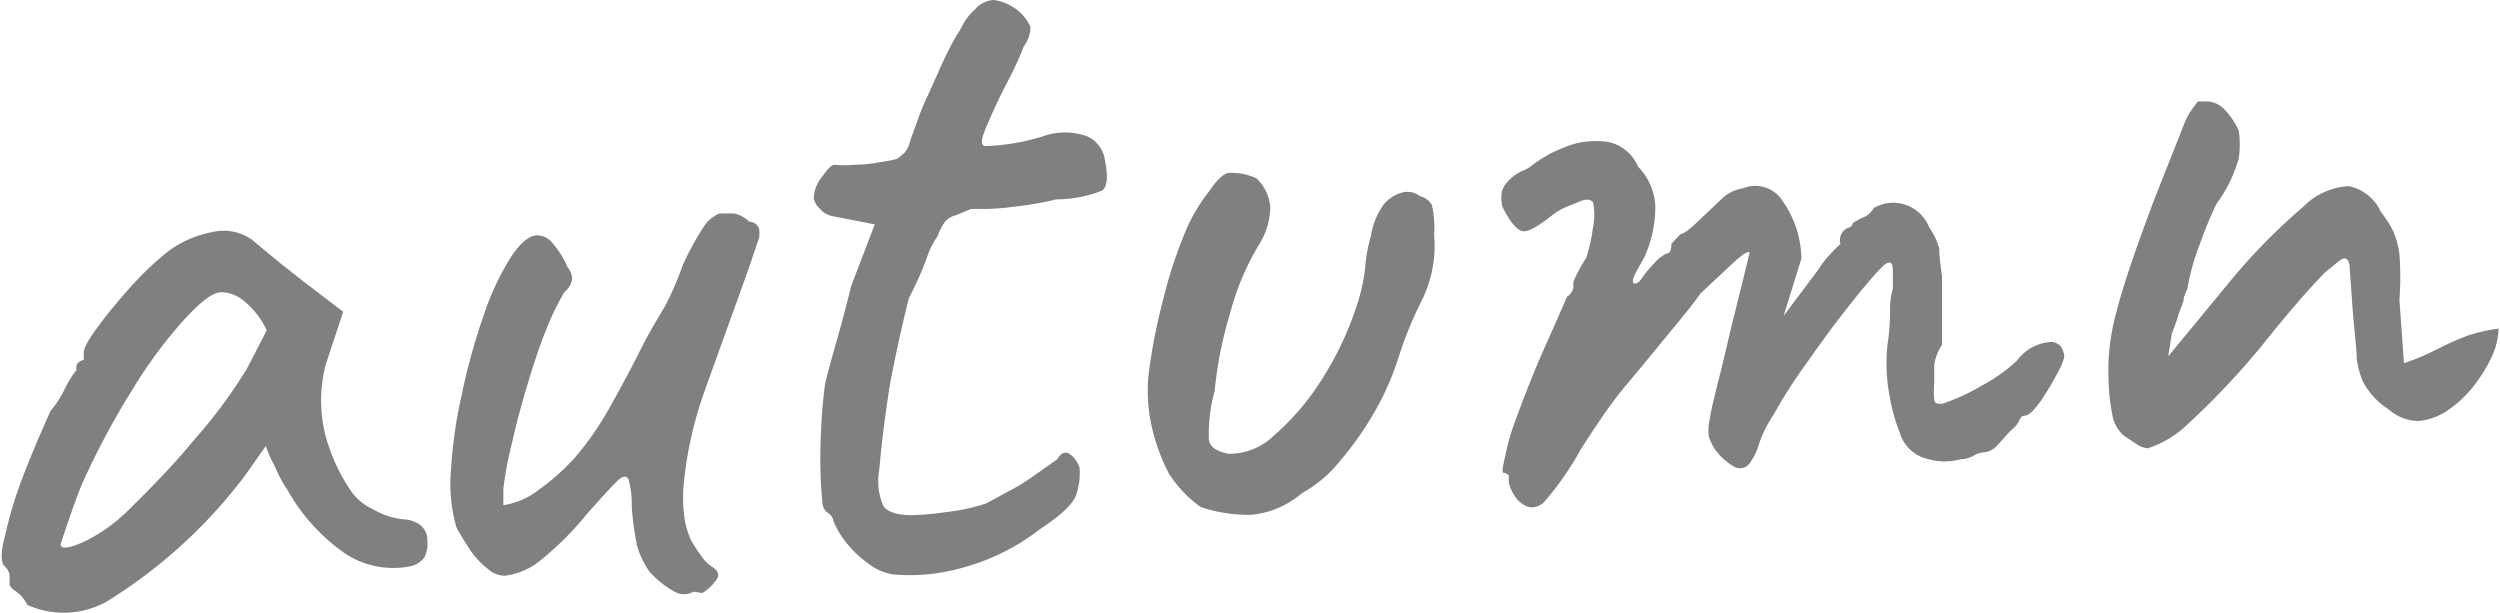
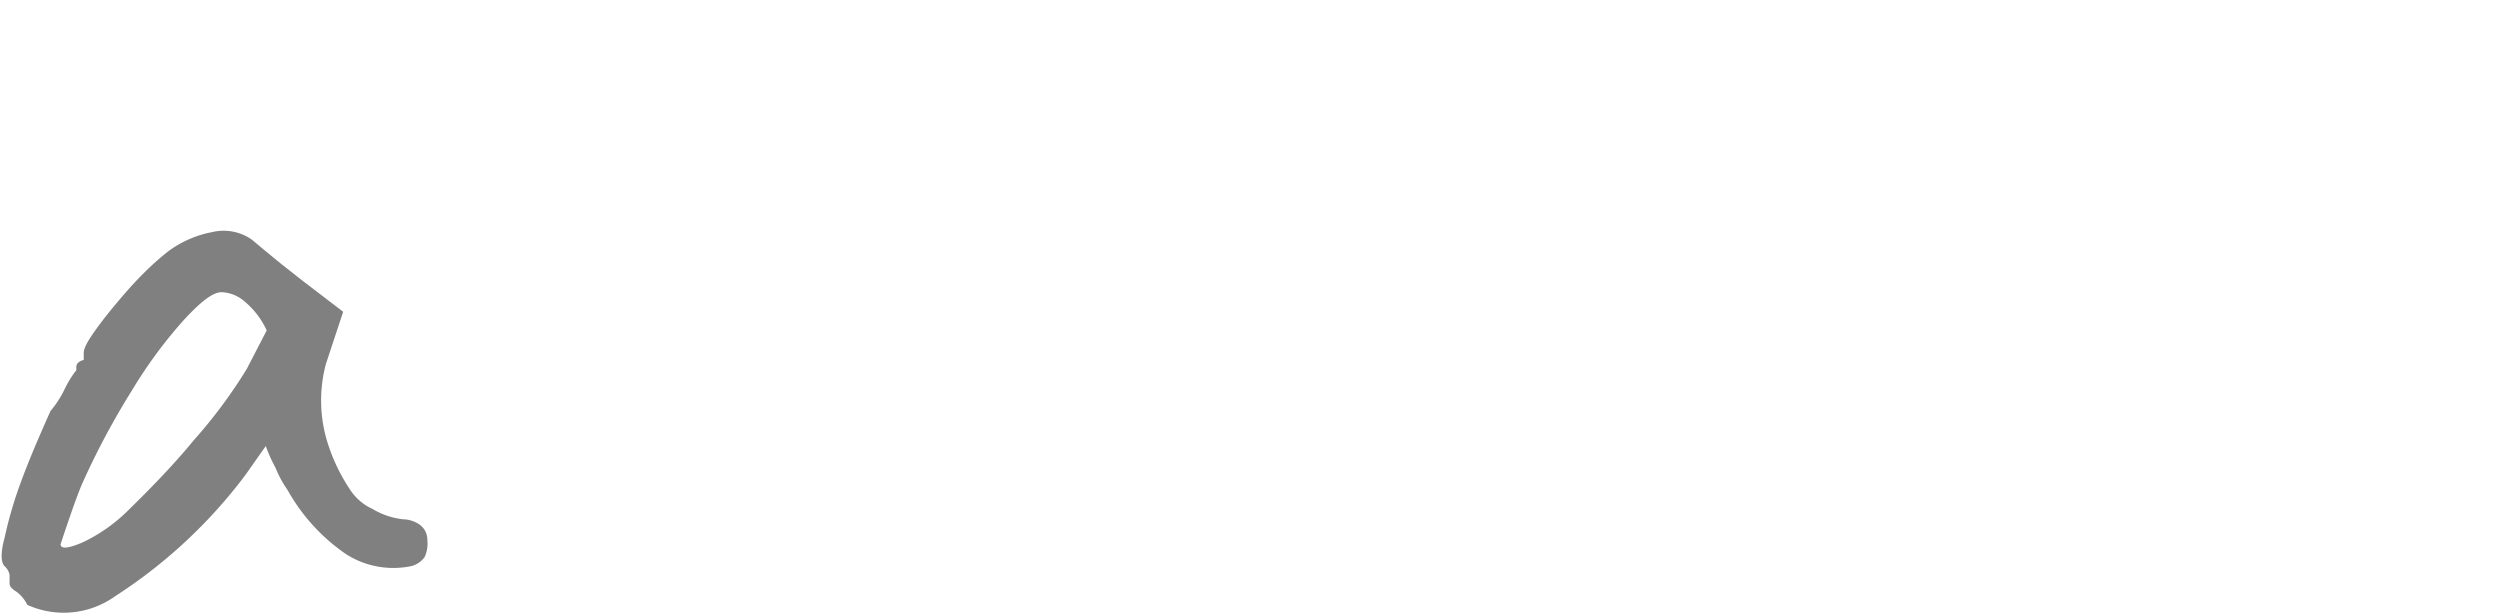
<svg xmlns="http://www.w3.org/2000/svg" viewBox="0 0 54.93 13.47">
  <defs>
    <style>.cls-1{fill:gray;}</style>
  </defs>
  <g id="レイヤー_2" data-name="レイヤー 2">
    <g id="内容">
      <path class="cls-1" d="M.6,13.29A.8.8,0,0,0,.36,13q-.15-.09-.15-.18l0-.19a.34.34,0,0,0-.11-.19c-.08-.08-.09-.29,0-.62a8.94,8.94,0,0,1,.36-1.23c.18-.49.4-1,.65-1.56a2.27,2.27,0,0,0,.32-.5,2.21,2.21,0,0,1,.25-.4A.26.26,0,0,1,1.69,8a.24.24,0,0,1,.15-.09V7.75c0-.08.06-.21.19-.4s.29-.4.49-.64.39-.46.61-.68a6.19,6.19,0,0,1,.53-.48,2.34,2.34,0,0,1,1-.45,1.08,1.08,0,0,1,.88.17l.25.21.39.32.47.37.89.68L7.16,8a3.12,3.12,0,0,0,0,1.6,4,4,0,0,0,.52,1.14,1.16,1.16,0,0,0,.5.44,1.66,1.66,0,0,0,.68.23.66.66,0,0,1,.35.11.41.41,0,0,1,.18.35.7.7,0,0,1-.06.37.52.52,0,0,1-.3.2,1.93,1.93,0,0,1-1.42-.26,4.17,4.17,0,0,1-1.29-1.41,2.53,2.53,0,0,1-.27-.5,3.15,3.15,0,0,1-.21-.47l-.31.44c-.15.22-.27.37-.35.47A11.06,11.06,0,0,1,2.53,13.1,1.94,1.94,0,0,1,.6,13.29Zm1.21-1.37a3.62,3.62,0,0,0,1-.7c.48-.47,1-1,1.45-1.55A11,11,0,0,0,5.42,8.11l.44-.85a1.81,1.81,0,0,0-.54-.68.82.82,0,0,0-.45-.16c-.2,0-.47.22-.83.61A10.13,10.13,0,0,0,2.91,8.56,16.94,16.94,0,0,0,1.8,10.64c-.13.31-.28.75-.47,1.32C1.34,12.07,1.5,12.05,1.81,11.92Z" />
-       <path class="cls-1" d="M15.24,13a.43.43,0,0,1-.42,0,2.12,2.12,0,0,1-.55-.44A1.94,1.94,0,0,1,14,12a6.24,6.24,0,0,1-.12-.88,2,2,0,0,0-.07-.59c-.05-.09-.14-.07-.26.05s-.35.37-.66.72a6.78,6.78,0,0,1-1,1,1.52,1.52,0,0,1-.8.35.54.54,0,0,1-.37-.15,1.83,1.83,0,0,1-.38-.4c-.11-.17-.22-.34-.31-.51a3.47,3.47,0,0,1-.12-1.28,10.38,10.38,0,0,1,.24-1.66,13.57,13.57,0,0,1,.46-1.67,6,6,0,0,1,.59-1.29c.21-.33.41-.51.59-.52a.44.44,0,0,1,.34.16,2,2,0,0,1,.34.54.41.41,0,0,1,.1.27.48.48,0,0,1-.17.28,5.7,5.7,0,0,0-.41.85c-.15.37-.28.78-.41,1.21s-.24.85-.33,1.25a8.16,8.16,0,0,0-.19,1c0,.25,0,.37,0,.37a1.65,1.65,0,0,0,.74-.31,5.28,5.28,0,0,0,.81-.71,6.57,6.57,0,0,0,.77-1.1c.22-.39.45-.81.67-1.25s.36-.66.56-1A6.61,6.61,0,0,0,15,5.83,6.28,6.28,0,0,1,15.45,5a.76.76,0,0,1,.36-.31l.32,0a.68.68,0,0,1,.33.18c.13,0,.2.1.22.16a.84.84,0,0,1,0,.19l-.23.68-.24.67c-.24.67-.48,1.32-.72,2a8.38,8.38,0,0,0-.46,2,3.14,3.14,0,0,0,0,.73,1.75,1.75,0,0,0,.17.6c.05.08.11.18.19.29a.89.89,0,0,0,.25.26c.14.09.18.18.1.29a1,1,0,0,1-.31.29Z" />
-       <path class="cls-1" d="M19.62,12.62a1.16,1.16,0,0,1-.53-.23,2.37,2.37,0,0,1-.49-.46,1.88,1.88,0,0,1-.29-.49s0-.09-.13-.18-.11-.24-.14-.59a11.15,11.15,0,0,1,0-1.19,10.33,10.33,0,0,1,.09-1.05c.06-.25.15-.58.27-1s.22-.81.3-1.14l.52-1.36-.92-.18A.48.48,0,0,1,18,4.57a.37.37,0,0,1-.12-.22.77.77,0,0,1,.17-.45c.13-.18.22-.28.28-.28a2.07,2.07,0,0,0,.42,0q.3,0,.6-.06a2.44,2.44,0,0,0,.36-.07,1.77,1.77,0,0,0,.17-.14A.65.65,0,0,0,20,3.09l.17-.47a4.64,4.64,0,0,1,.21-.51l.23-.51c.06-.14.15-.34.28-.59s.15-.25.23-.4A1.27,1.27,0,0,1,21.43.2a.57.57,0,0,1,.41-.2,1.09,1.09,0,0,1,.57.27,1,1,0,0,1,.23.32c0,.08,0,.22-.15.44a7.14,7.14,0,0,1-.37.8c-.14.27-.27.54-.38.8s-.25.54-.1.58A4.75,4.75,0,0,0,22.9,3a1.44,1.44,0,0,1,1,0,.68.68,0,0,1,.38.53c.07.36.05.58-.07.66a2.7,2.7,0,0,1-1,.19,6.88,6.88,0,0,1-.92.16,5.58,5.58,0,0,1-.56.05l-.39,0L21,4.73a.44.44,0,0,0-.25.16,1.38,1.38,0,0,0-.15.3,1.78,1.78,0,0,0-.24.49,7.88,7.88,0,0,1-.39.87q-.25,1-.42,1.92c-.1.64-.18,1.26-.23,1.85a1.39,1.39,0,0,0,.08.78c.08.14.28.21.6.22a6.26,6.26,0,0,0,.8-.07,4.11,4.11,0,0,0,.87-.19l.5-.27a4.36,4.36,0,0,0,.48-.29l.58-.41c.07-.12.15-.17.25-.13a.57.57,0,0,1,.24.32,1.47,1.47,0,0,1-.07.58c-.06.2-.32.45-.79.76a4.84,4.84,0,0,1-1.81.88A4.15,4.15,0,0,1,19.62,12.62Z" />
-       <path class="cls-1" d="M26.38,11.14a2.68,2.68,0,0,1-.7-.74,4.22,4.22,0,0,1-.42-1.27,3.55,3.55,0,0,1,0-1.08,12.66,12.66,0,0,1,.29-1.44A10.13,10.13,0,0,1,26,5.2a3.78,3.78,0,0,1,.57-1c.16-.24.3-.37.41-.4a1.3,1.3,0,0,1,.63.12,1,1,0,0,1,.3.62,1.56,1.56,0,0,1-.22.79,5.78,5.78,0,0,0-.67,1.58,8.59,8.59,0,0,0-.33,1.67,3.62,3.62,0,0,0-.13,1.05c0,.18.17.29.43.34a1.4,1.4,0,0,0,1-.4,5.52,5.52,0,0,0,1.07-1.26,7.07,7.07,0,0,0,.79-1.72A3.86,3.86,0,0,0,30,5.84a2.92,2.92,0,0,1,.12-.64,1.6,1.6,0,0,1,.27-.69.78.78,0,0,1,.42-.28.45.45,0,0,1,.39.08.42.42,0,0,1,.26.19,2.18,2.18,0,0,1,.05.65,2.7,2.7,0,0,1-.27,1.45,8.37,8.37,0,0,0-.52,1.28A6.07,6.07,0,0,1,30.23,9a7,7,0,0,1-.78,1.12,2.83,2.83,0,0,1-.85.72,2,2,0,0,1-1.09.47A3.26,3.26,0,0,1,26.38,11.14Z" />
-       <path class="cls-1" d="M33.36,11a.85.85,0,0,1-.14-.21.59.59,0,0,1-.07-.23.65.65,0,0,0,0-.11s-.05-.06-.11-.06,0-.22.07-.54.21-.68.37-1.1.33-.83.51-1.23.32-.72.44-1a.31.31,0,0,0,.14-.2c0-.09,0-.13,0-.13a3.38,3.38,0,0,1,.28-.52A3.46,3.46,0,0,0,35,5a1.31,1.31,0,0,0,0-.56c-.06-.07-.17-.07-.32,0l-.25.1a1.46,1.46,0,0,0-.3.17c-.33.26-.55.39-.67.37s-.28-.19-.45-.54A.8.8,0,0,1,33,4.21.47.47,0,0,1,33.12,4a.92.92,0,0,1,.32-.24.84.84,0,0,0,.24-.14,3.25,3.25,0,0,1,.41-.26l.25-.11a1.81,1.81,0,0,1,1-.13.91.91,0,0,1,.65.54,1.33,1.33,0,0,1,.38.85,2.65,2.65,0,0,1-.24,1.14l-.2.36c-.07.15-.07.23,0,.22s.11-.06.18-.17a3.15,3.15,0,0,1,.25-.29.8.8,0,0,1,.26-.2c.08,0,.11-.1.1-.21l.21-.22c.06,0,.17-.08.34-.24l.58-.55a.84.84,0,0,1,.44-.21.71.71,0,0,1,.88.28,2.25,2.25,0,0,1,.41,1.26l-.39,1.26.75-1a2.34,2.34,0,0,1,.26-.34,2.69,2.69,0,0,1,.24-.24A.29.29,0,0,1,40.62,5a.11.11,0,0,0,.09-.1A1.55,1.55,0,0,1,41,4.75a.56.56,0,0,0,.17-.18A.85.85,0,0,1,42.39,5a1.39,1.39,0,0,1,.22.47q0,.19.06.6c0,.23,0,.41,0,.54l0,.4q0,.21,0,.57A1.07,1.07,0,0,0,42.5,8c0,.14,0,.27,0,.39a2,2,0,0,0,0,.39q0,.11.18.09a4.41,4.41,0,0,0,.85-.39,3.61,3.61,0,0,0,.79-.56A1,1,0,0,1,45,7.52a.28.28,0,0,1,.34.23q.06.09-.12.42a6,6,0,0,1-.38.64c-.15.21-.26.31-.33.32s-.1,0-.15.13a.78.78,0,0,1-.19.21l-.29.32a.44.44,0,0,1-.31.15.54.54,0,0,0-.22.08.6.6,0,0,1-.27.07,1.29,1.29,0,0,1-.7,0,.83.83,0,0,1-.64-.59,3.85,3.85,0,0,1-.22-.79,3.82,3.82,0,0,1-.05-1.12,5.36,5.36,0,0,0,.06-.75,1.42,1.42,0,0,1,.06-.49s0-.15,0-.32,0-.26-.08-.26-.19.12-.4.36-.44.53-.71.88-.53.72-.8,1.1a11.08,11.08,0,0,0-.63,1,2.73,2.73,0,0,0-.32.64,1.31,1.31,0,0,1-.2.42.26.26,0,0,1-.37.07,1.31,1.31,0,0,1-.42-.4,1.52,1.52,0,0,1-.11-.23.92.92,0,0,1,0-.3,5.54,5.54,0,0,1,.12-.59c.06-.26.16-.63.27-1.11s.3-1.21.5-2.05c0-.06-.12,0-.33.19l-.75.7c-.12.18-.33.44-.62.79s-.62.76-1,1.21-.68.92-1,1.41a6.66,6.66,0,0,1-.83,1.19C33.71,11.2,33.54,11.17,33.36,11Z" />
-       <path class="cls-1" d="M47.19,9.85a.53.53,0,0,1-.27-.11,3.27,3.27,0,0,1-.28-.19.82.82,0,0,1-.21-.35,4.41,4.41,0,0,1-.1-.81,4.88,4.88,0,0,1,.19-1.6c.15-.58.43-1.39.83-2.45L48,2.7a1.41,1.41,0,0,1,.15-.28l.14-.19.22,0a.55.55,0,0,1,.38.19,1.61,1.61,0,0,1,.3.45,2.12,2.12,0,0,1,0,.61,3.1,3.1,0,0,1-.49,1,8.78,8.78,0,0,0-.36.87,5,5,0,0,0-.28,1,1.45,1.45,0,0,0-.08.2c0,.11-.08.24-.12.38s-.09.27-.14.4l-.08.5L49,6.18a13.25,13.25,0,0,1,1.61-1.64,1.52,1.52,0,0,1,1-.45,1,1,0,0,1,.7.56,2.86,2.86,0,0,1,.27.42,1.85,1.85,0,0,1,.14.51,6.55,6.55,0,0,1,0,1l.1,1.4a5.32,5.32,0,0,0,.53-.21l.41-.2c.14-.07.29-.13.47-.2a3.77,3.77,0,0,1,.67-.15,1.63,1.63,0,0,1-.16.64,3.52,3.52,0,0,1-.41.65,2.54,2.54,0,0,1-.57.52,1.33,1.33,0,0,1-.63.22A1,1,0,0,1,52.49,9a1.65,1.65,0,0,1-.57-.61,1.86,1.86,0,0,1-.14-.54c0-.19-.05-.56-.09-1.08l-.06-.84c0-.24-.09-.31-.23-.2L51.07,6c-.21.22-.43.46-.66.73s-.47.56-.7.85a17,17,0,0,1-1.62,1.72A2.28,2.28,0,0,1,47.19,9.85Z" />
    </g>
  </g>
</svg>